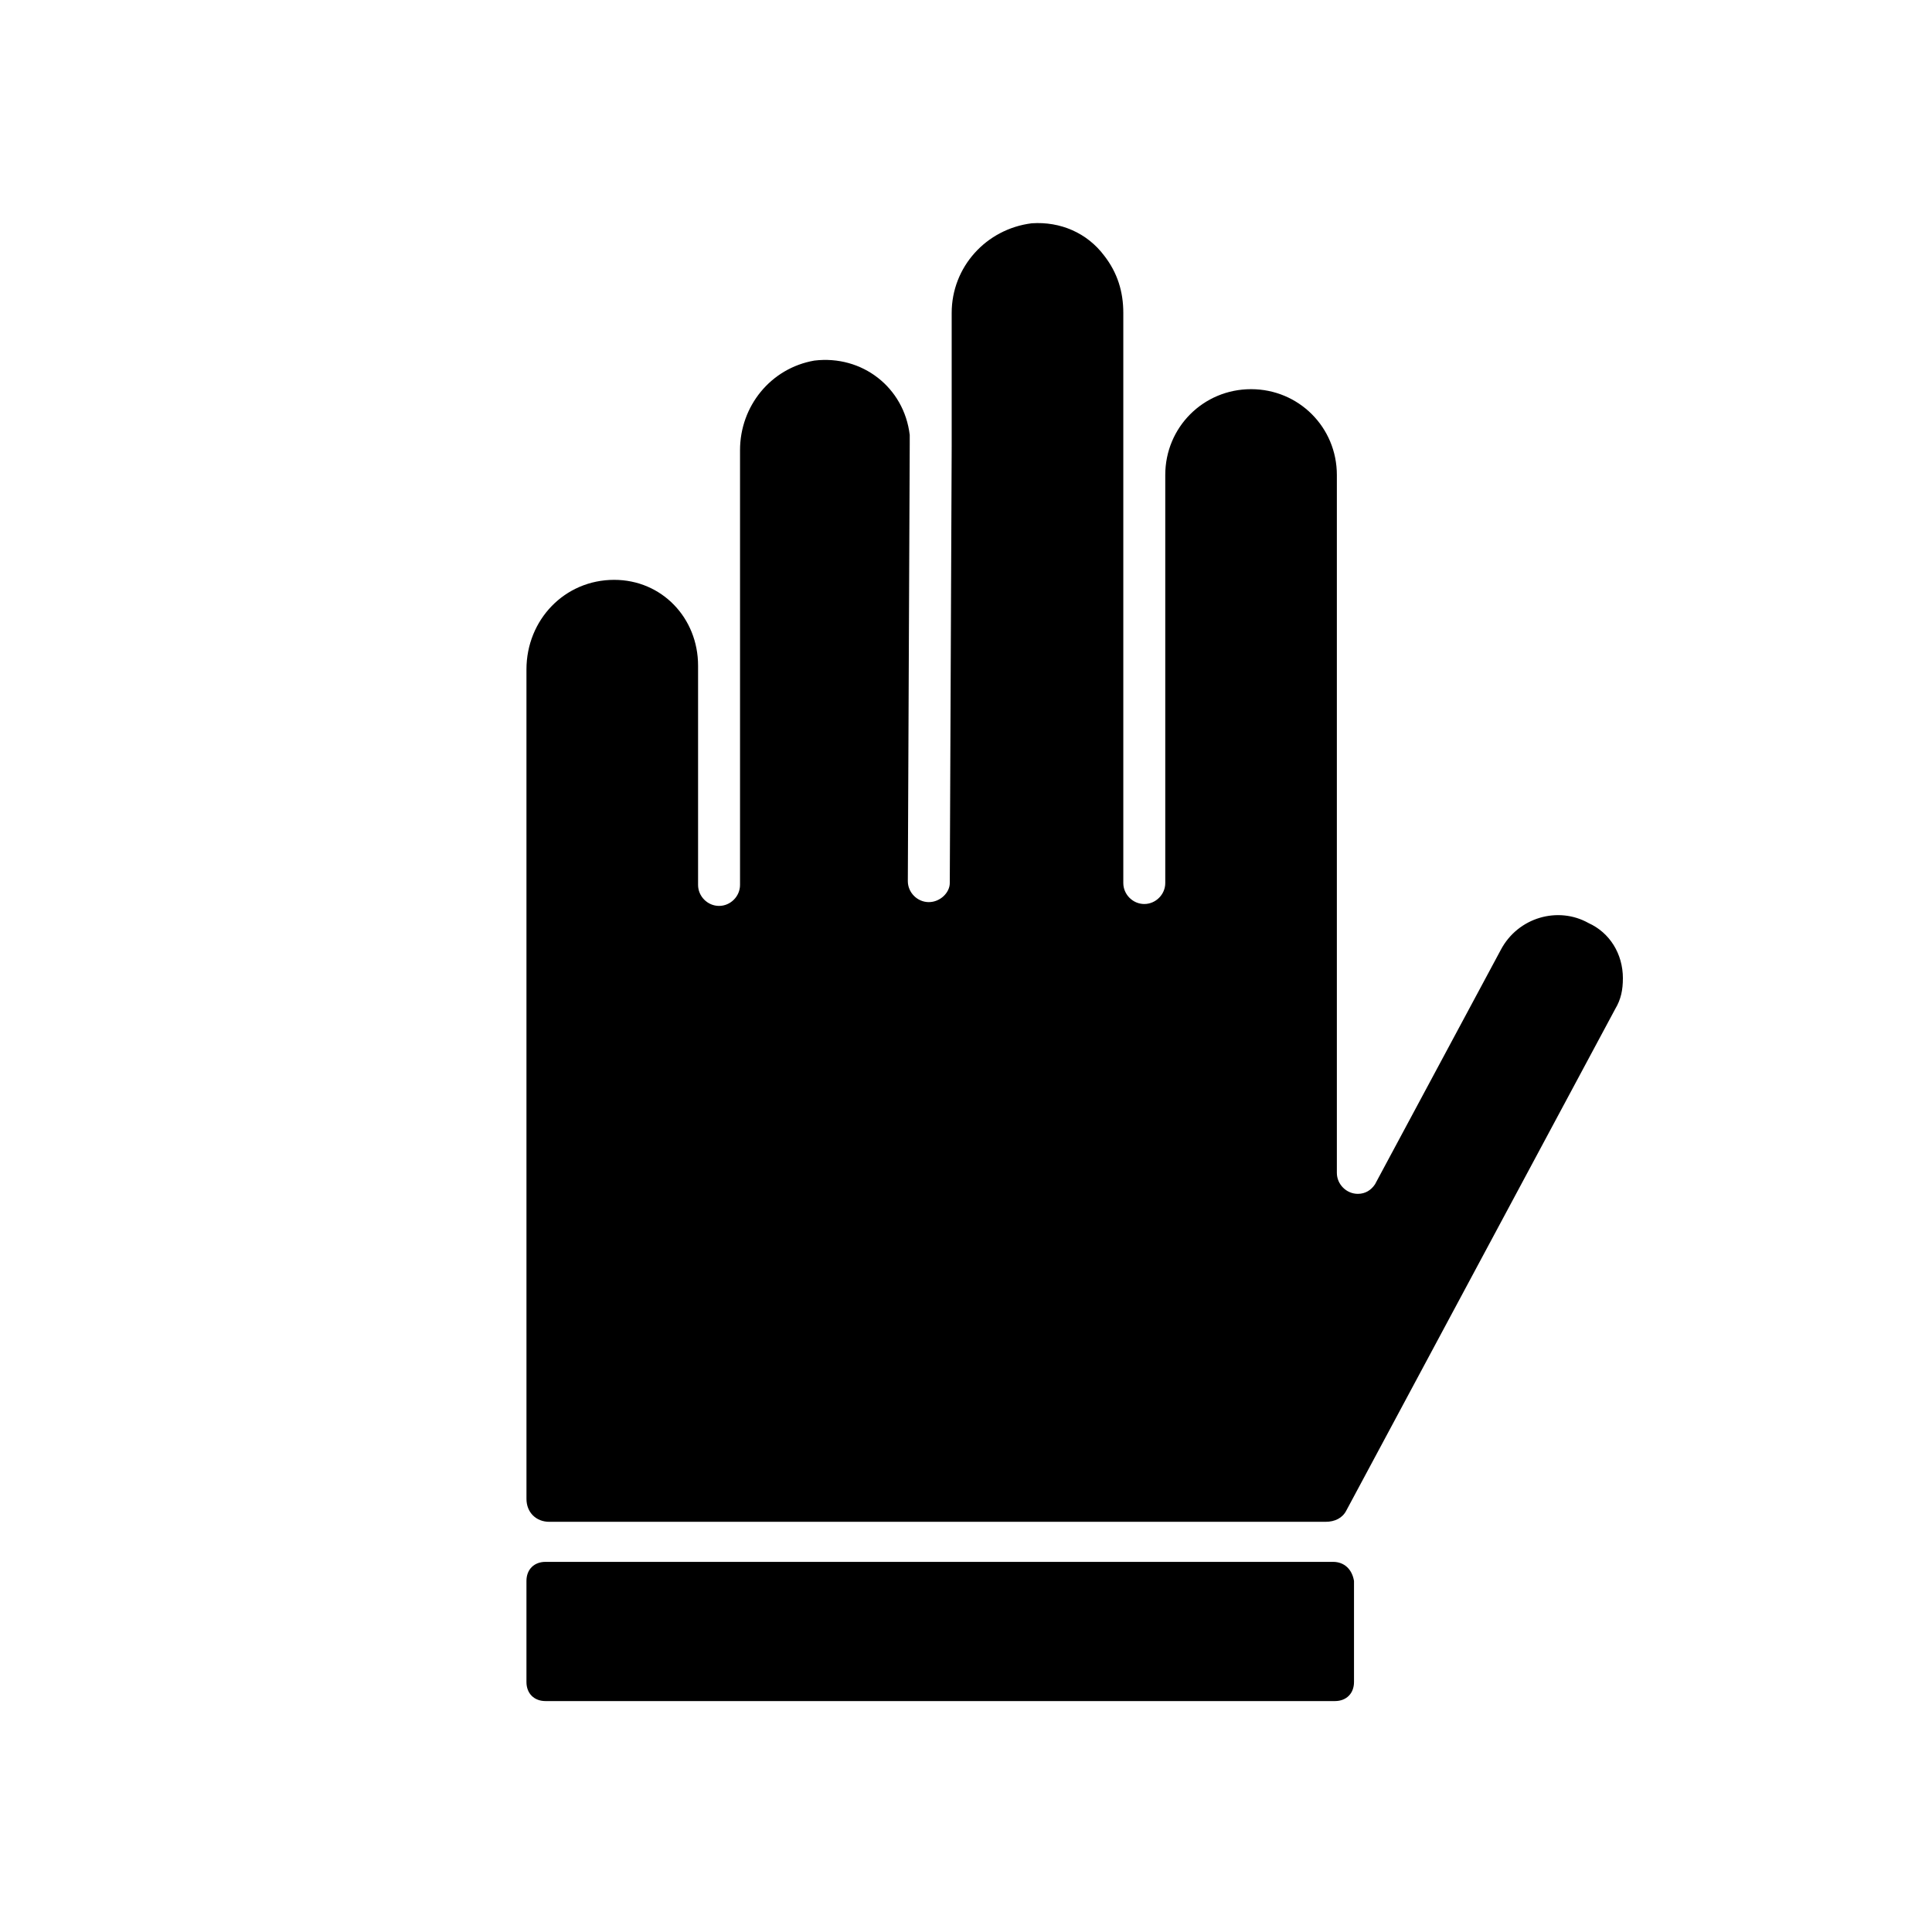
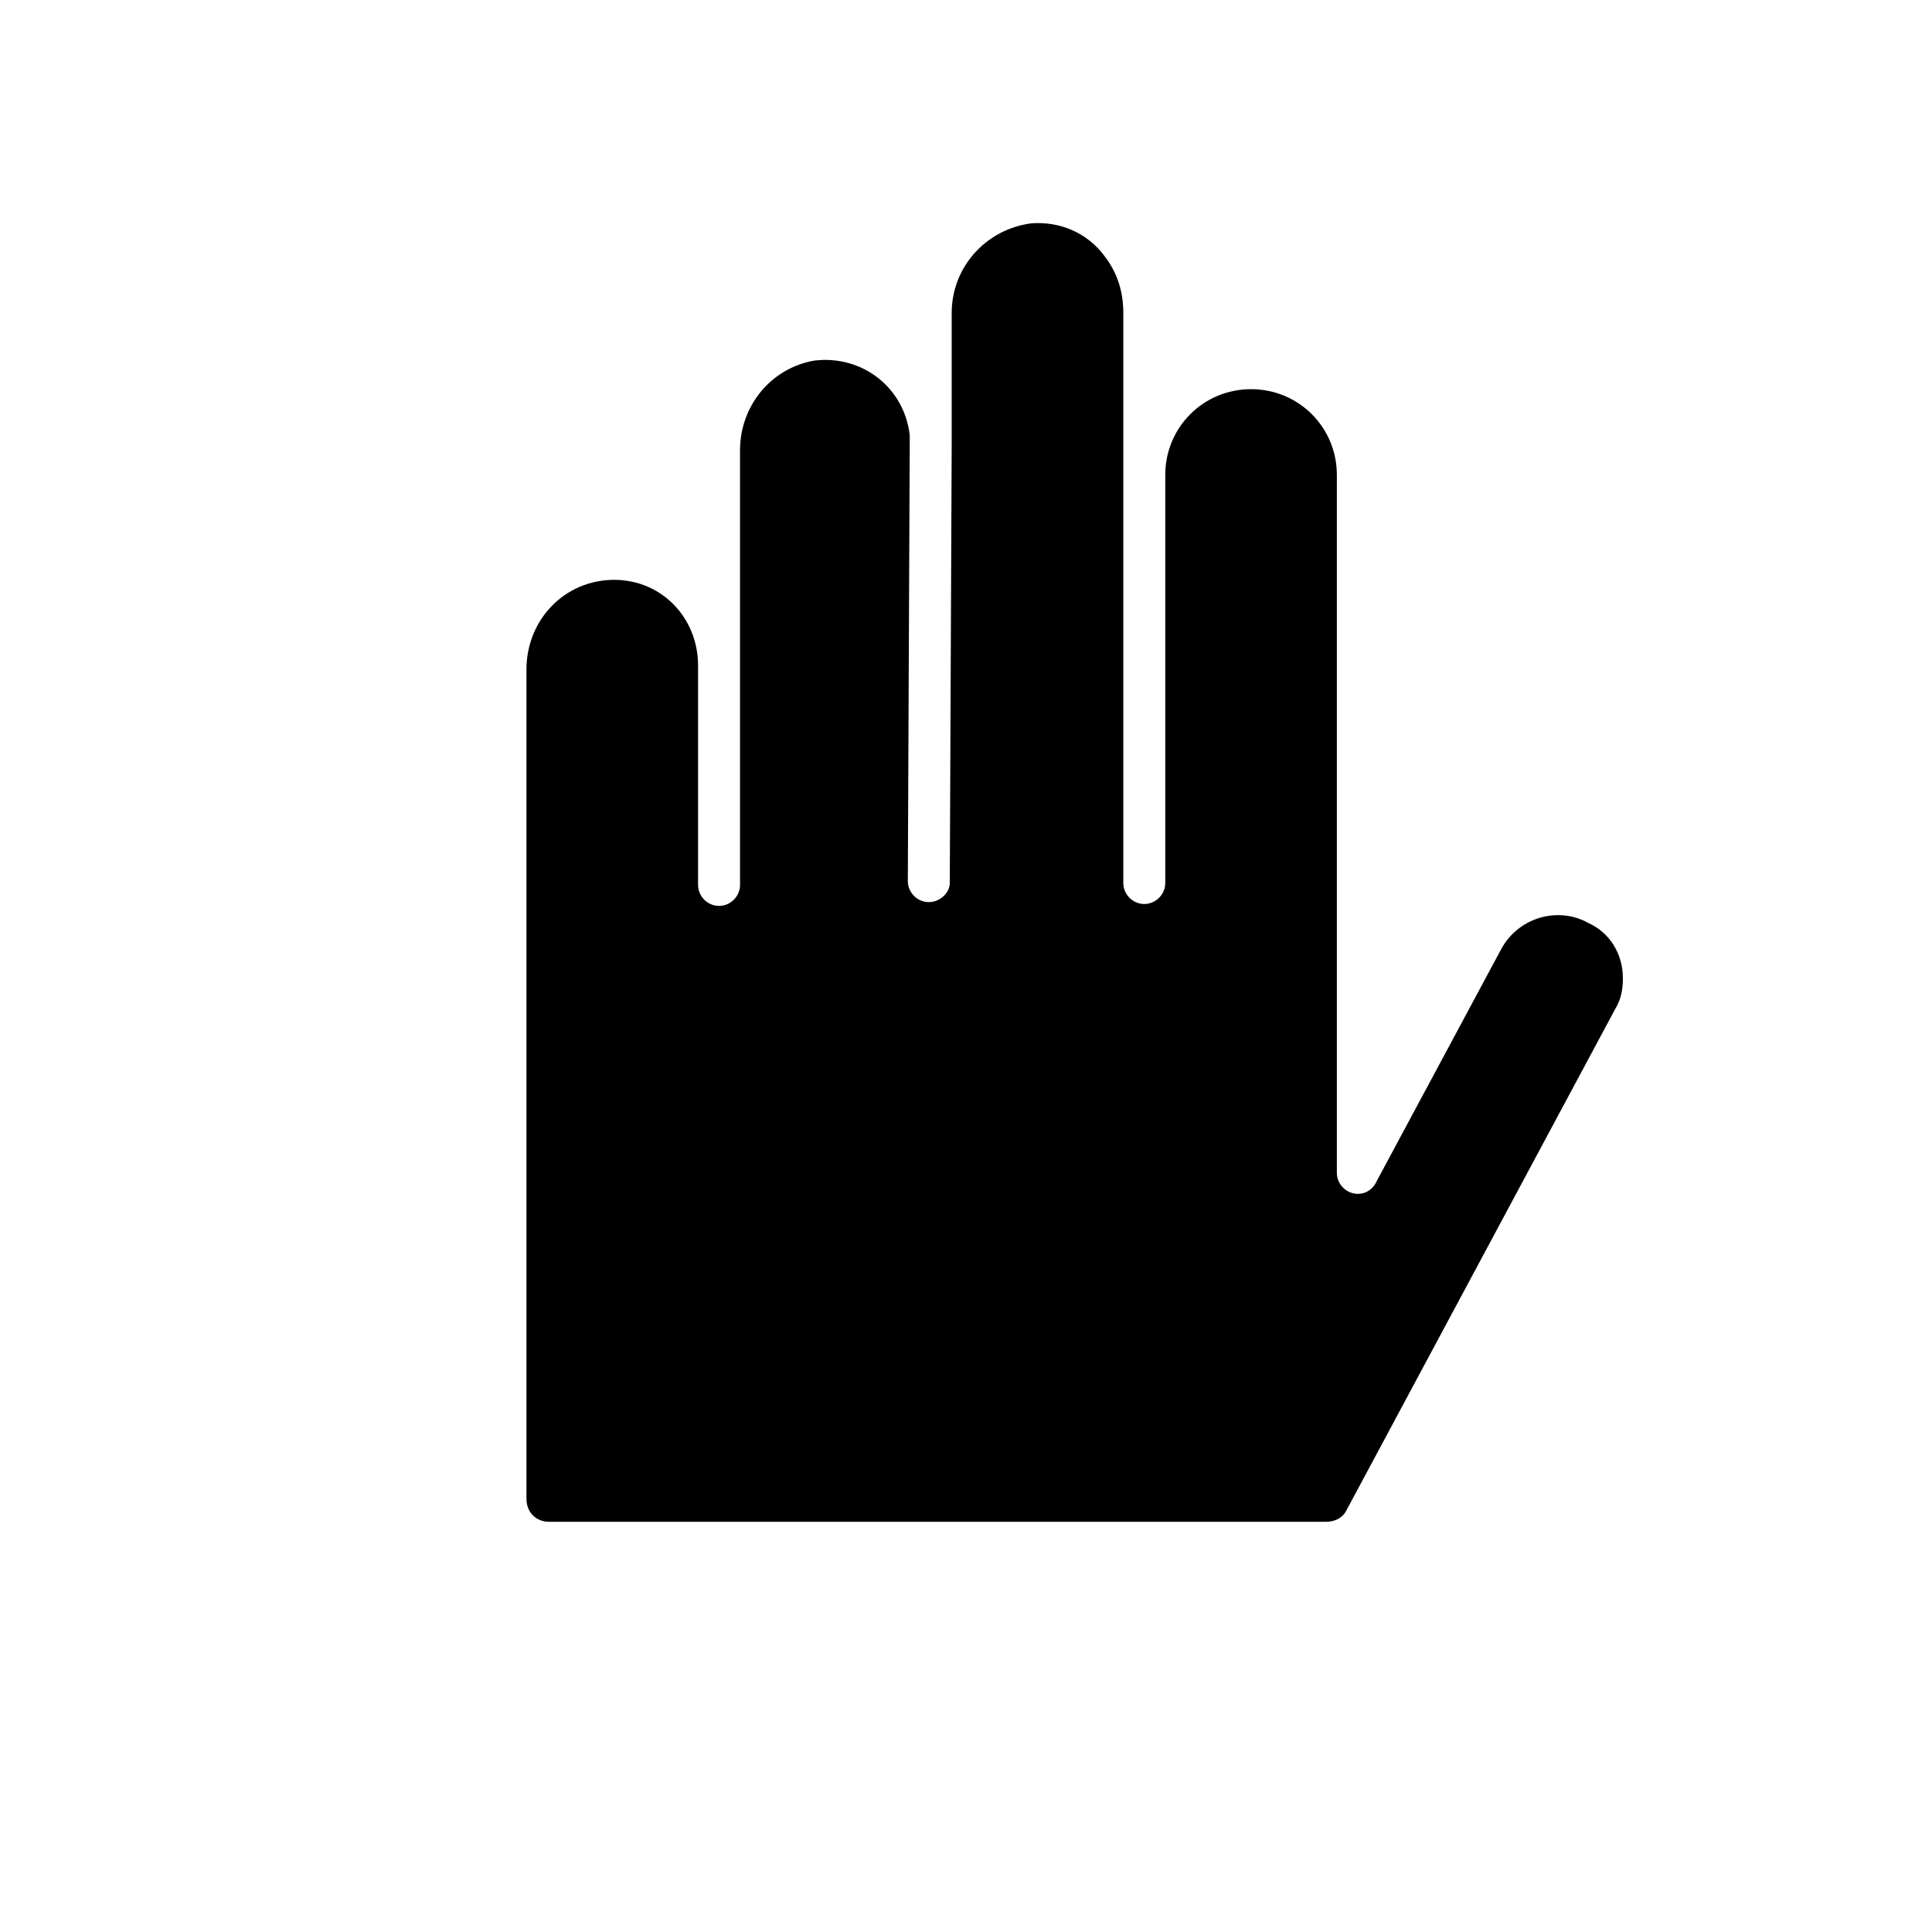
<svg xmlns="http://www.w3.org/2000/svg" fill="#000000" width="800px" height="800px" version="1.1" viewBox="144 144 512 512">
  <g>
    <path d="m574.08 403.28c0 3.031-0.504 5.559-2.019 8.086l-71.25 132.9c-1.012 2.019-3.031 3.031-5.559 3.031h-205.67c-3.539 0-6.062-2.527-6.062-6.062l-0.004-219.82c0-13.137 10.105-23.75 23.246-23.75 12.633 0 22.234 10.105 22.234 22.738v58.113c0 3.031 2.527 5.559 5.559 5.559s5.559-2.527 5.559-5.559v-115.21c0-11.621 8.086-21.73 19.707-23.75 12.633-1.516 23.75 7.074 25.266 19.707v2.527l-0.504 115.72c0 3.031 2.527 5.559 5.559 5.559s5.559-2.527 5.559-5.055l0.504-115.72v-35.371c0-12.129 9.098-22.234 21.223-23.75 7.578-0.504 14.656 2.527 19.203 8.59 3.539 4.547 5.055 9.602 5.055 15.16v151.09c0 3.031 2.527 5.559 5.559 5.559s5.559-2.527 5.559-5.559v-108.14c0-12.633 10.105-22.738 22.738-22.738 12.633 0 22.738 10.105 22.738 22.738v184.95c0 3.031 2.527 5.559 5.559 5.559 2.019 0 3.539-1.012 4.547-2.527l33.352-62.156c4.547-8.59 15.16-11.621 23.246-7.074 5.562 2.527 9.098 8.086 9.098 14.652z" />
-     <path d="m497.27 557.91h-208.7c-3.031 0-5.055 2.019-5.055 5.055v26.781c0 3.031 2.019 5.055 5.055 5.055h209.2c3.031 0 5.055-2.019 5.055-5.055v-26.781c-0.504-3.035-2.527-5.055-5.559-5.055z" />
  </g>
</svg>